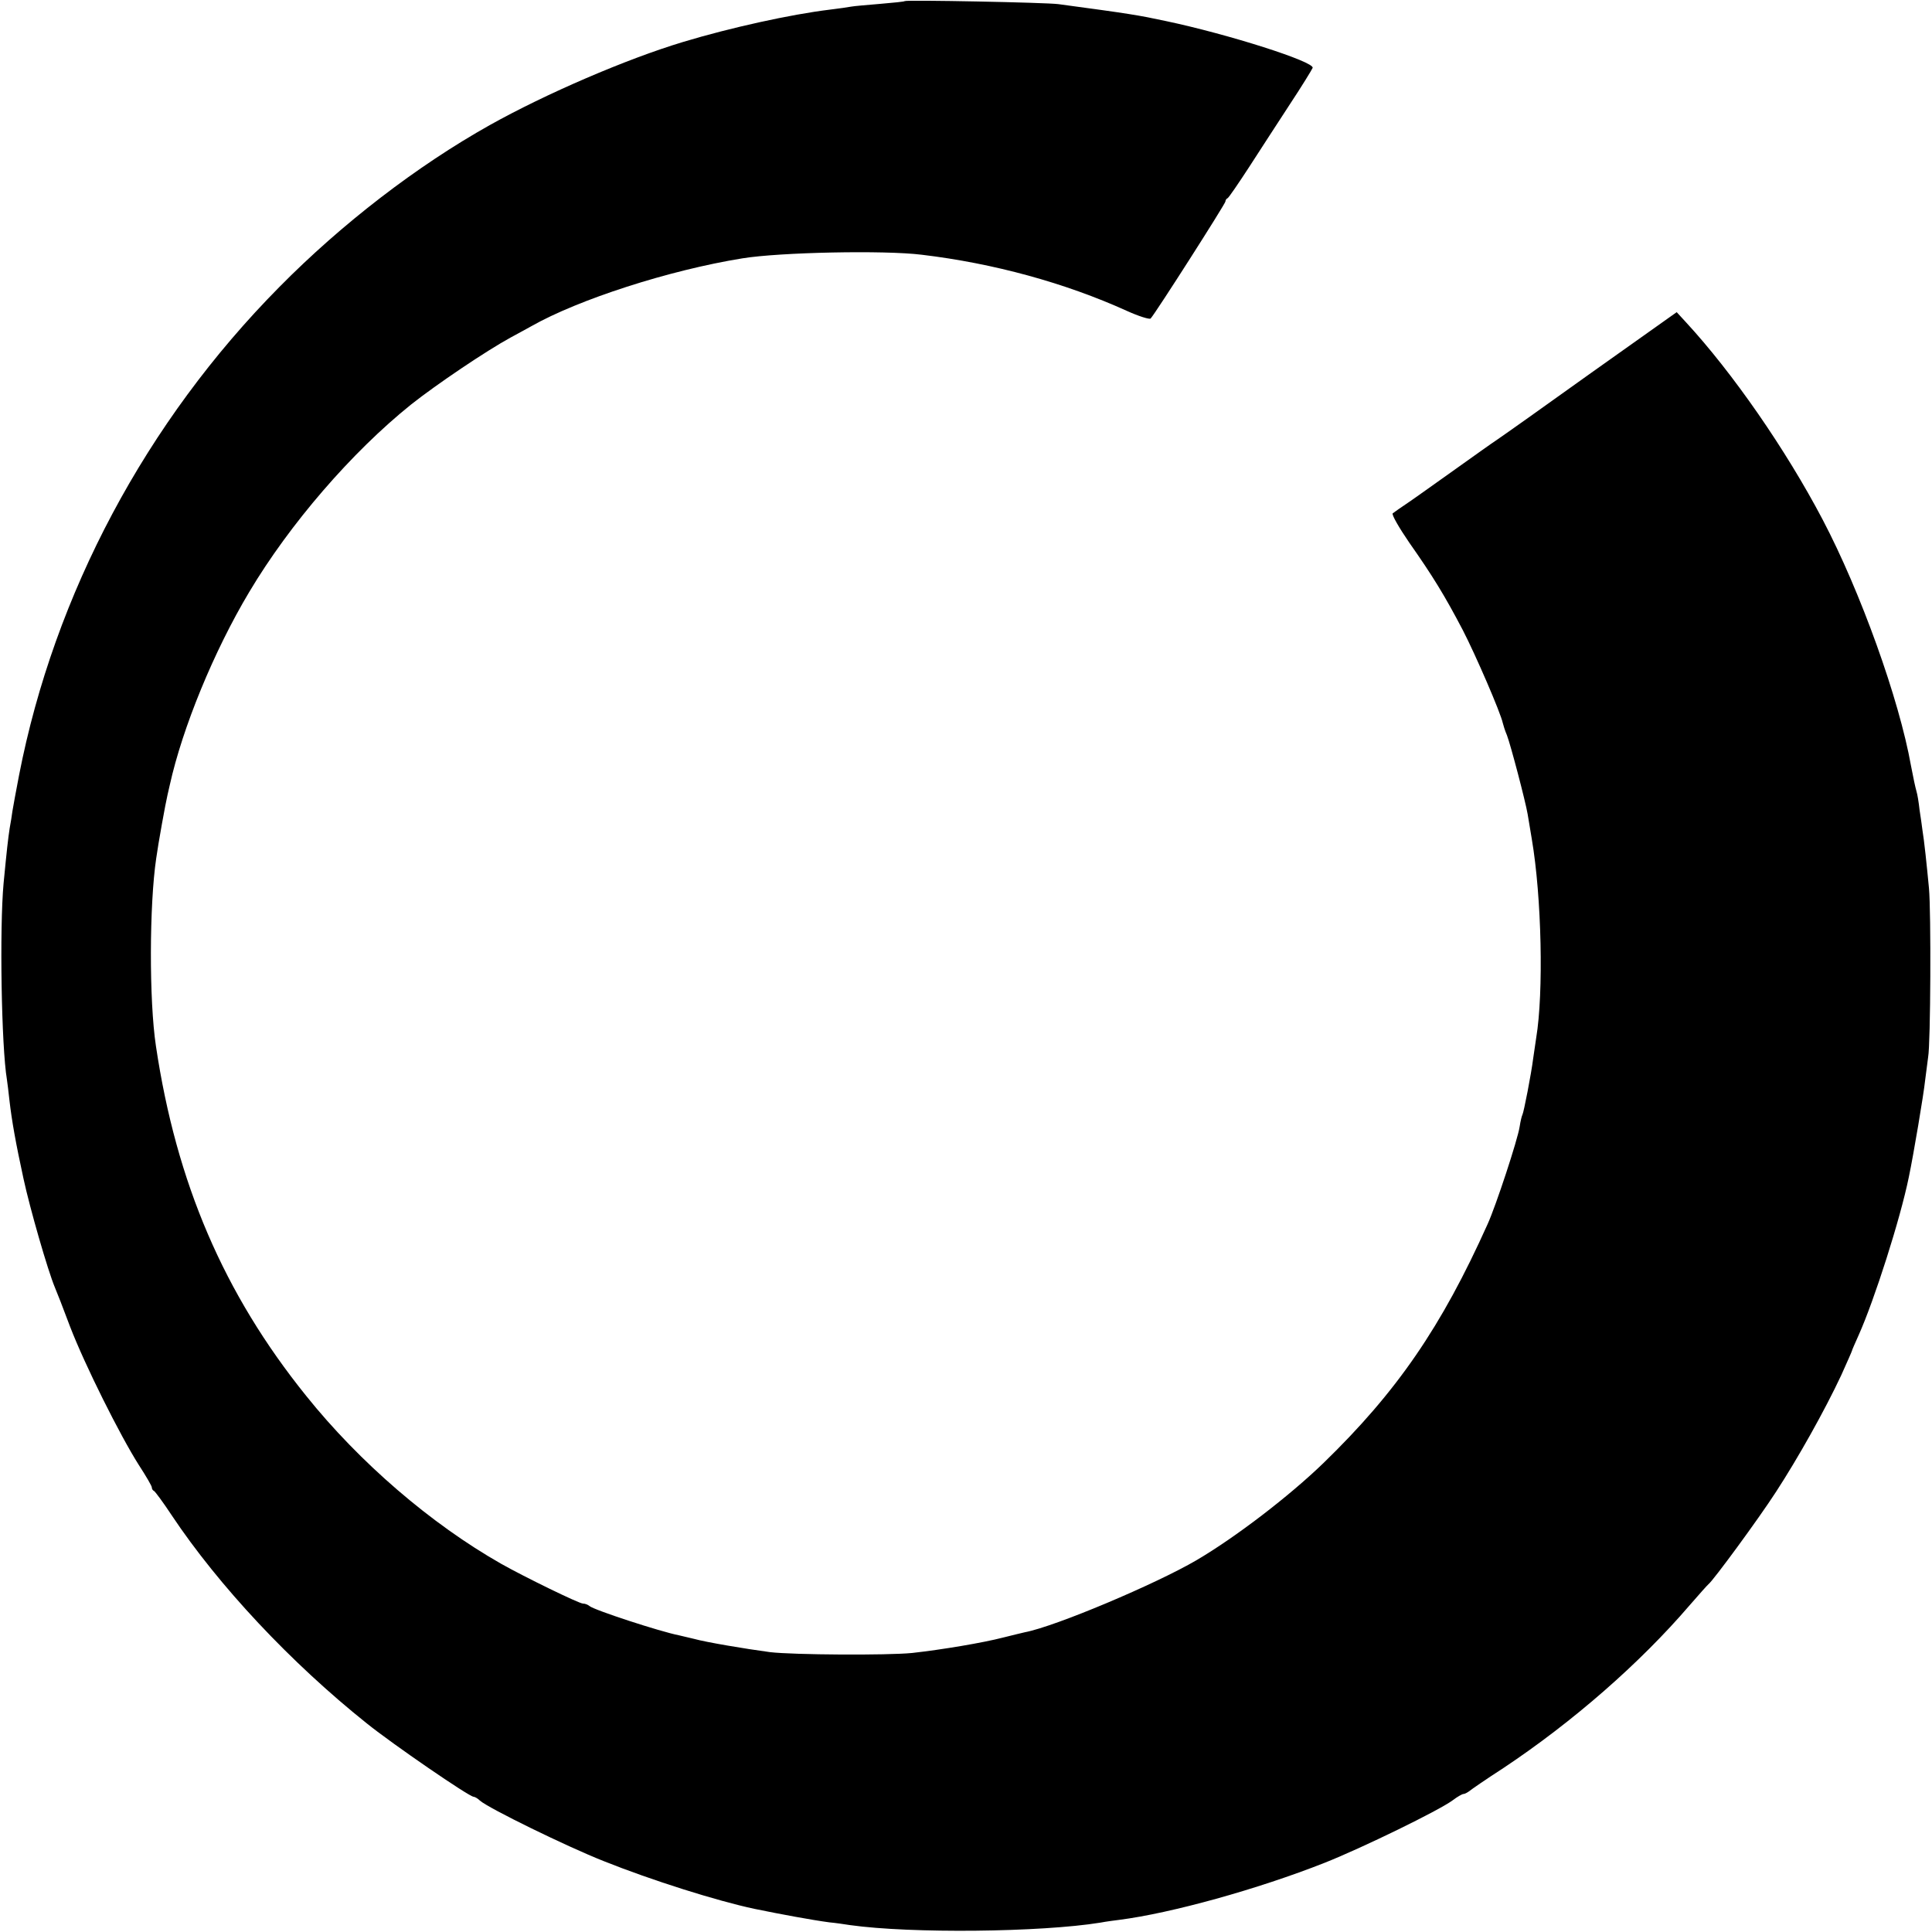
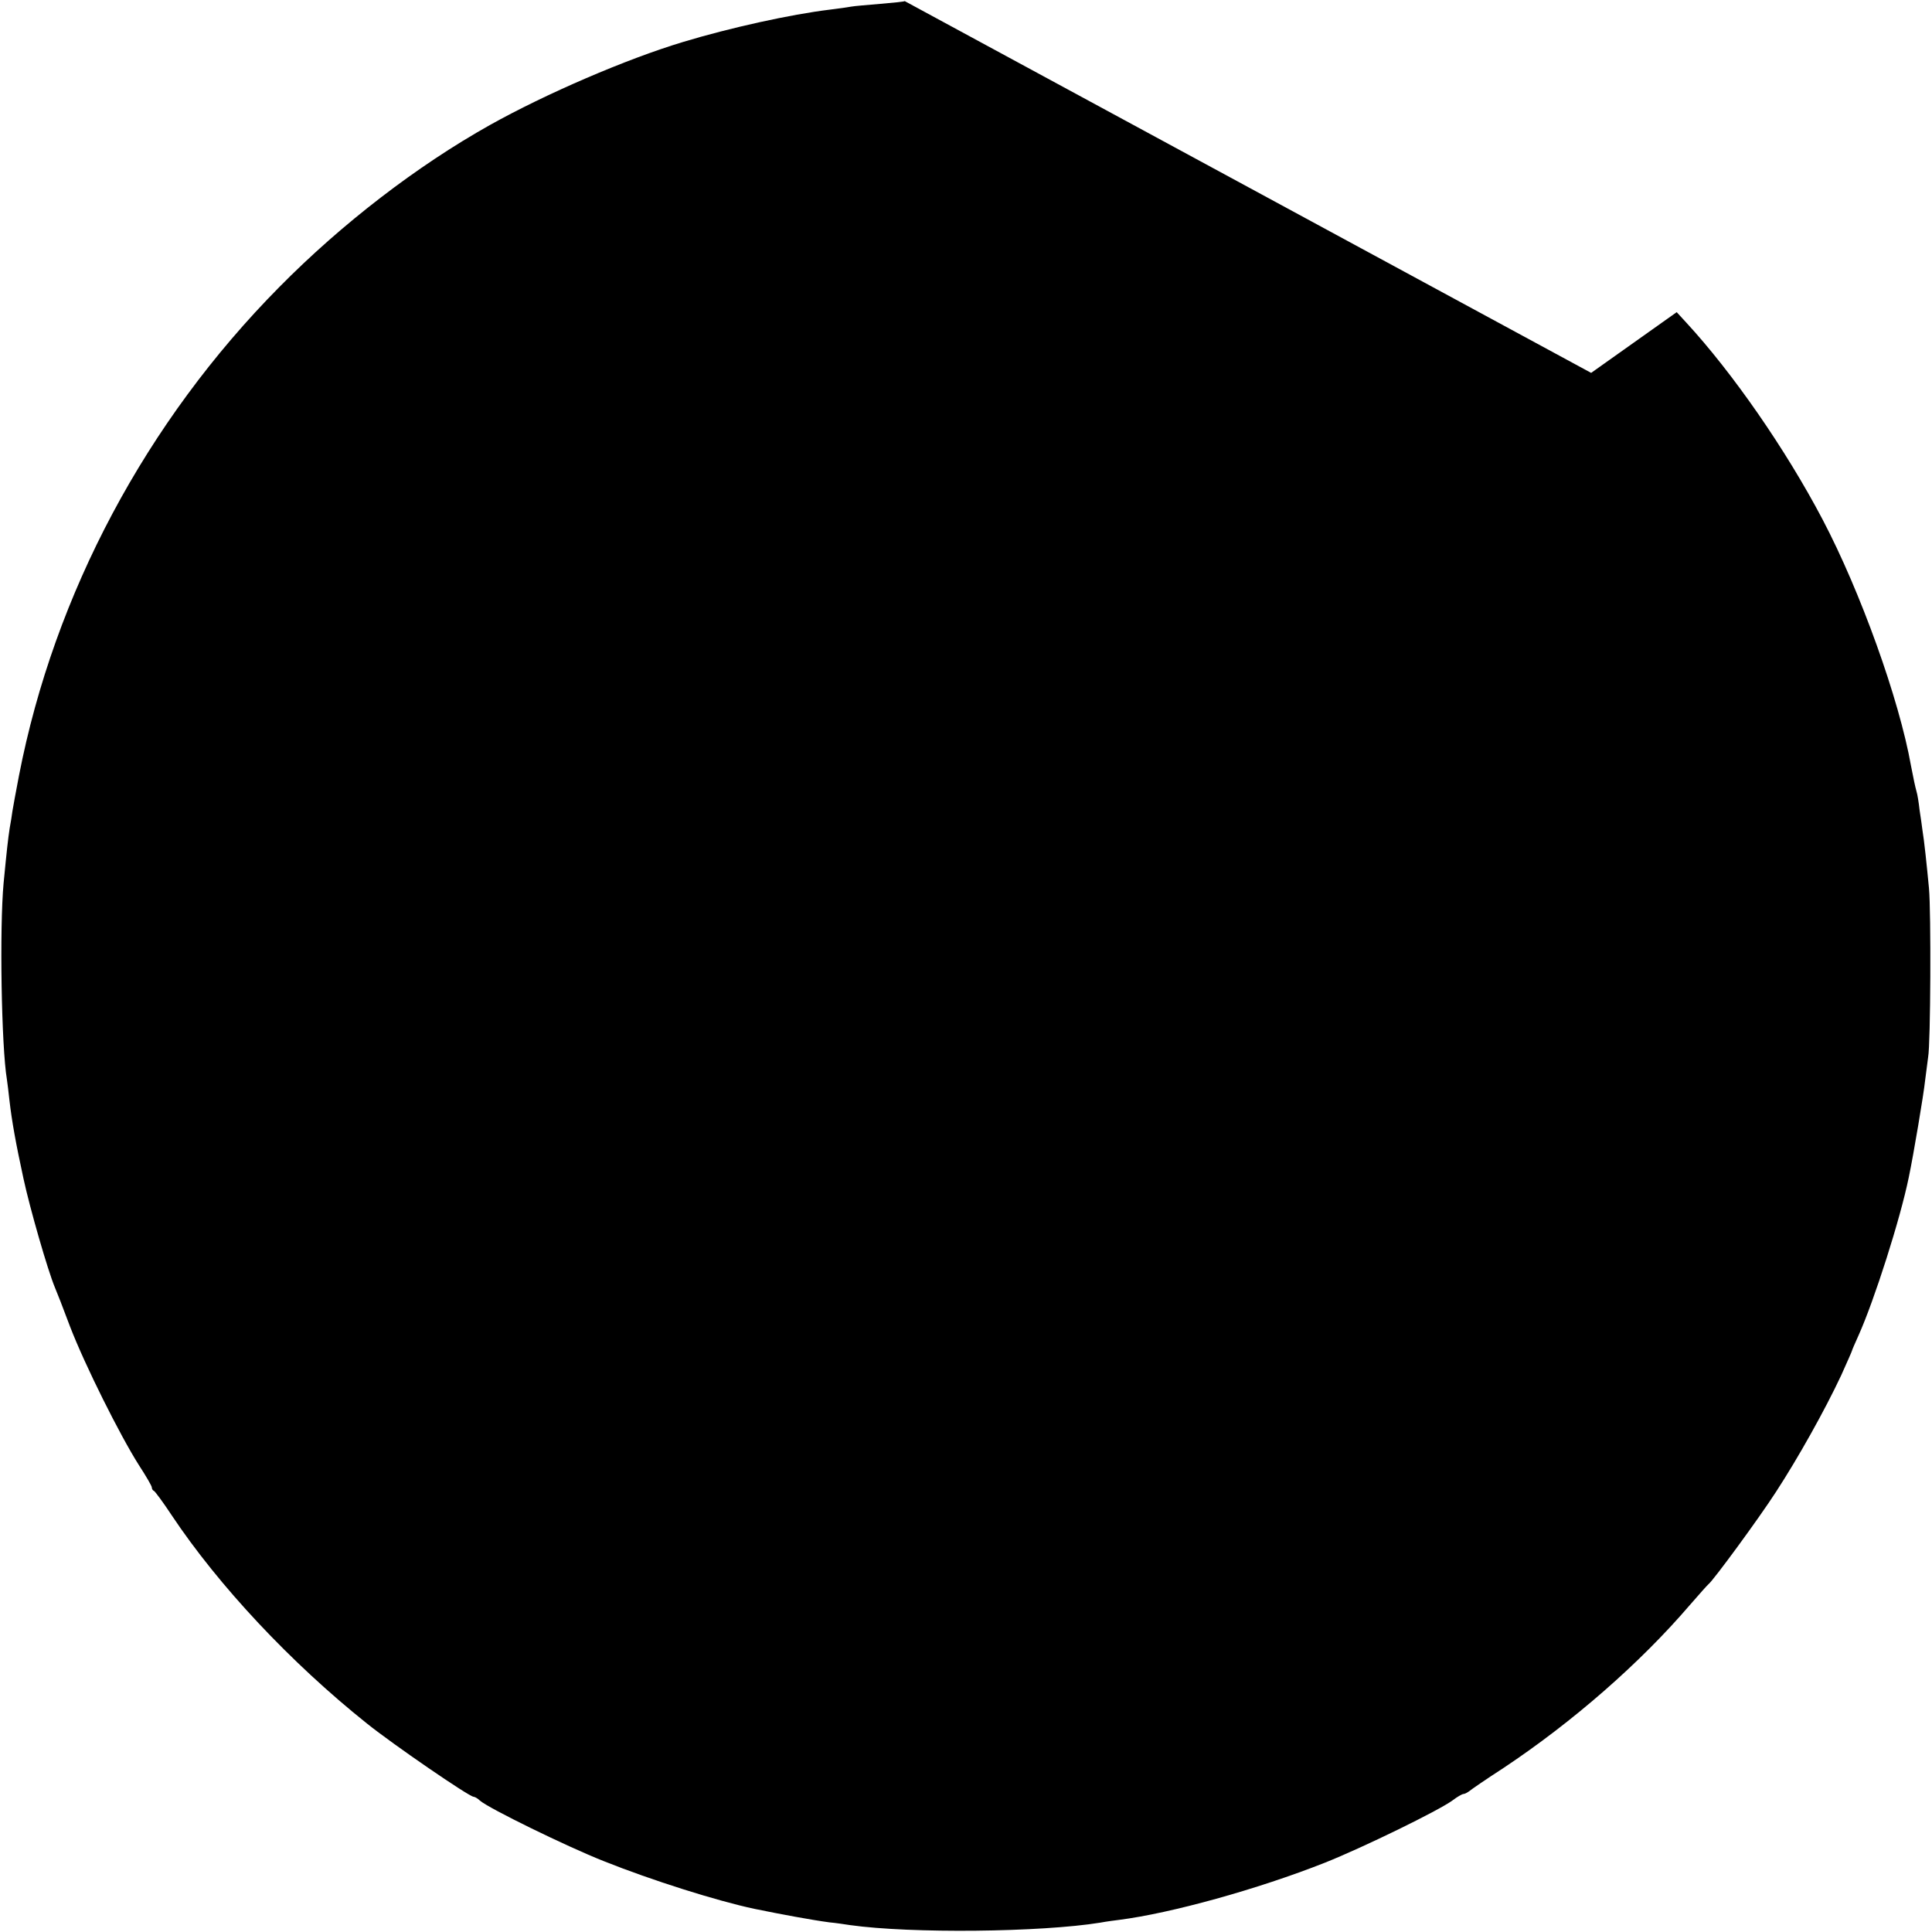
<svg xmlns="http://www.w3.org/2000/svg" version="1.0" width="700pt" height="700pt" viewBox="0 0 700 700" preserveAspectRatio="xMidYMid meet">
  <g transform="translate(0,700) scale(0.1,-0.1)" fill="#000000" stroke="none">
-     <path d="M3278 6996 c-1 -2 -42 -6 -89 -10 -47 -4 -95 -8 -105 -10 -10 -2 -45 -7 -78 -11 -140 -17 -359 -65 -531 -117 -206 -62 -498 -188 -700 -301 -264 -148 -536 -357 -763 -587 -482 -487 -815 -1111 -943 -1769 -11 -58 -22 -116 -24 -130 -2 -14 -6 -42 -10 -62 -6 -40 -10 -75 -22 -199 -15 -163 -8 -592 12 -711 2 -13 6 -46 9 -74 9 -78 23 -156 51 -285 23 -107 88 -333 114 -395 5 -11 30 -75 55 -142 54 -140 181 -394 249 -501 26 -40 47 -76 47 -81 0 -5 3 -11 8 -13 4 -2 33 -41 64 -88 170 -255 431 -534 708 -755 92 -74 370 -265 386 -265 4 0 15 -6 23 -14 32 -28 314 -166 448 -219 175 -70 410 -144 546 -173 92 -19 211 -41 272 -49 22 -2 56 -7 75 -10 221 -31 691 -26 907 9 21 4 52 8 68 10 188 24 502 111 745 207 136 54 413 189 463 226 17 13 35 23 39 23 5 0 14 5 21 10 7 6 62 44 124 84 251 167 495 380 675 590 34 39 64 73 68 76 17 13 181 236 245 335 80 123 176 294 236 422 21 47 39 87 39 89 0 2 11 27 24 56 57 127 151 421 182 573 17 81 54 301 59 350 4 33 9 71 11 85 9 48 11 526 3 612 -8 84 -17 171 -24 213 -1 11 -6 43 -10 70 -3 28 -8 58 -11 67 -5 18 -11 46 -20 93 -43 242 -183 631 -320 892 -134 255 -327 533 -495 715 l-34 37 -310 -220 c-170 -122 -324 -231 -342 -243 -17 -11 -84 -59 -150 -106 -65 -46 -140 -100 -168 -119 -27 -18 -54 -37 -59 -41 -4 -5 23 -52 60 -106 85 -121 128 -191 194 -317 46 -89 137 -299 145 -337 2 -8 8 -28 15 -44 14 -37 67 -239 75 -286 3 -19 10 -60 15 -90 36 -211 43 -558 16 -720 -2 -14 -7 -47 -11 -75 -7 -56 -34 -195 -39 -204 -2 -3 -7 -23 -10 -43 -7 -47 -86 -287 -116 -353 -167 -372 -328 -607 -595 -866 -123 -119 -317 -268 -460 -352 -147 -86 -511 -240 -622 -261 -10 -2 -45 -11 -78 -19 -73 -19 -222 -44 -330 -56 -90 -9 -430 -7 -515 3 -90 12 -232 36 -275 48 -22 5 -47 11 -55 13 -67 13 -309 92 -324 106 -6 5 -16 9 -24 9 -14 0 -211 96 -296 144 -255 145 -513 367 -707 609 -298 370 -470 771 -544 1267 -25 165 -24 512 1 680 7 52 34 201 41 230 3 14 7 30 8 35 46 208 160 486 288 700 147 247 372 507 586 679 92 73 273 195 361 243 30 16 64 35 75 41 171 97 499 203 765 246 135 22 514 30 650 13 260 -31 519 -102 742 -203 44 -20 83 -32 87 -28 19 21 271 416 271 424 0 4 3 10 8 12 4 2 39 53 78 113 39 61 106 163 148 228 43 65 79 124 82 131 8 22 -305 122 -533 170 -98 21 -128 26 -388 61 -43 6 -551 16 -557 11z" />
+     <path d="M3278 6996 c-1 -2 -42 -6 -89 -10 -47 -4 -95 -8 -105 -10 -10 -2 -45 -7 -78 -11 -140 -17 -359 -65 -531 -117 -206 -62 -498 -188 -700 -301 -264 -148 -536 -357 -763 -587 -482 -487 -815 -1111 -943 -1769 -11 -58 -22 -116 -24 -130 -2 -14 -6 -42 -10 -62 -6 -40 -10 -75 -22 -199 -15 -163 -8 -592 12 -711 2 -13 6 -46 9 -74 9 -78 23 -156 51 -285 23 -107 88 -333 114 -395 5 -11 30 -75 55 -142 54 -140 181 -394 249 -501 26 -40 47 -76 47 -81 0 -5 3 -11 8 -13 4 -2 33 -41 64 -88 170 -255 431 -534 708 -755 92 -74 370 -265 386 -265 4 0 15 -6 23 -14 32 -28 314 -166 448 -219 175 -70 410 -144 546 -173 92 -19 211 -41 272 -49 22 -2 56 -7 75 -10 221 -31 691 -26 907 9 21 4 52 8 68 10 188 24 502 111 745 207 136 54 413 189 463 226 17 13 35 23 39 23 5 0 14 5 21 10 7 6 62 44 124 84 251 167 495 380 675 590 34 39 64 73 68 76 17 13 181 236 245 335 80 123 176 294 236 422 21 47 39 87 39 89 0 2 11 27 24 56 57 127 151 421 182 573 17 81 54 301 59 350 4 33 9 71 11 85 9 48 11 526 3 612 -8 84 -17 171 -24 213 -1 11 -6 43 -10 70 -3 28 -8 58 -11 67 -5 18 -11 46 -20 93 -43 242 -183 631 -320 892 -134 255 -327 533 -495 715 l-34 37 -310 -220 z" />
  </g>
</svg>